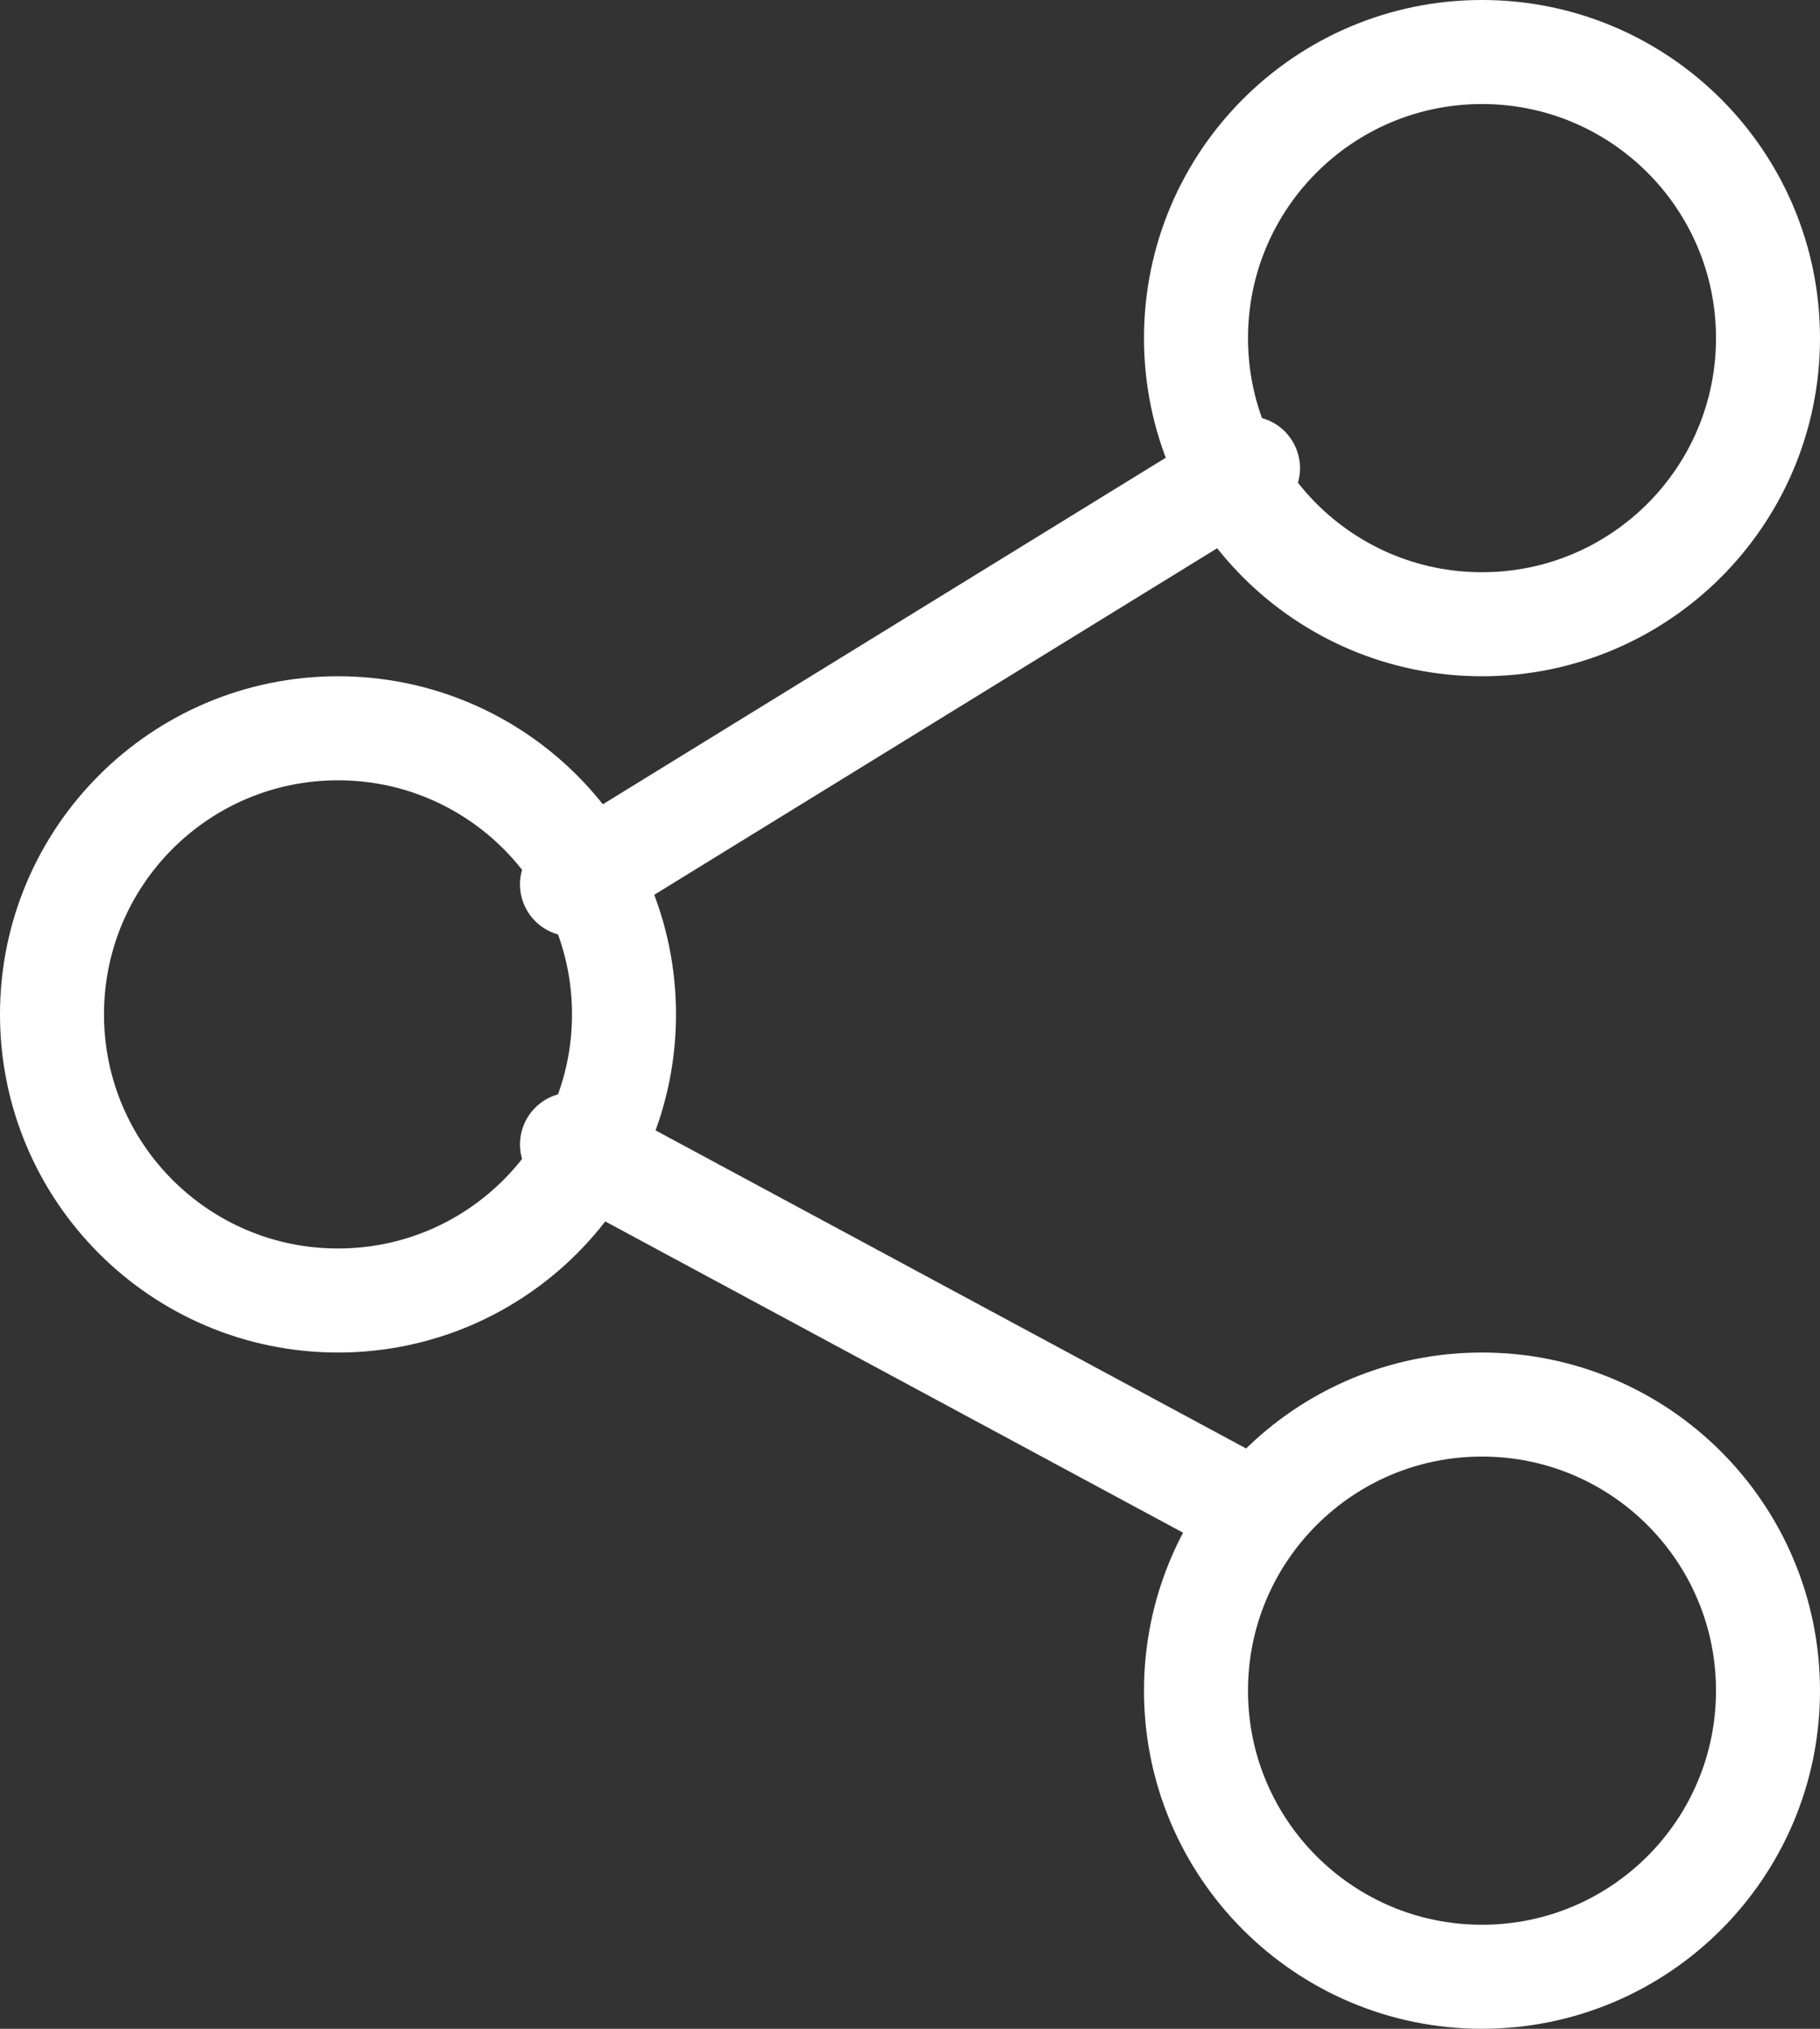
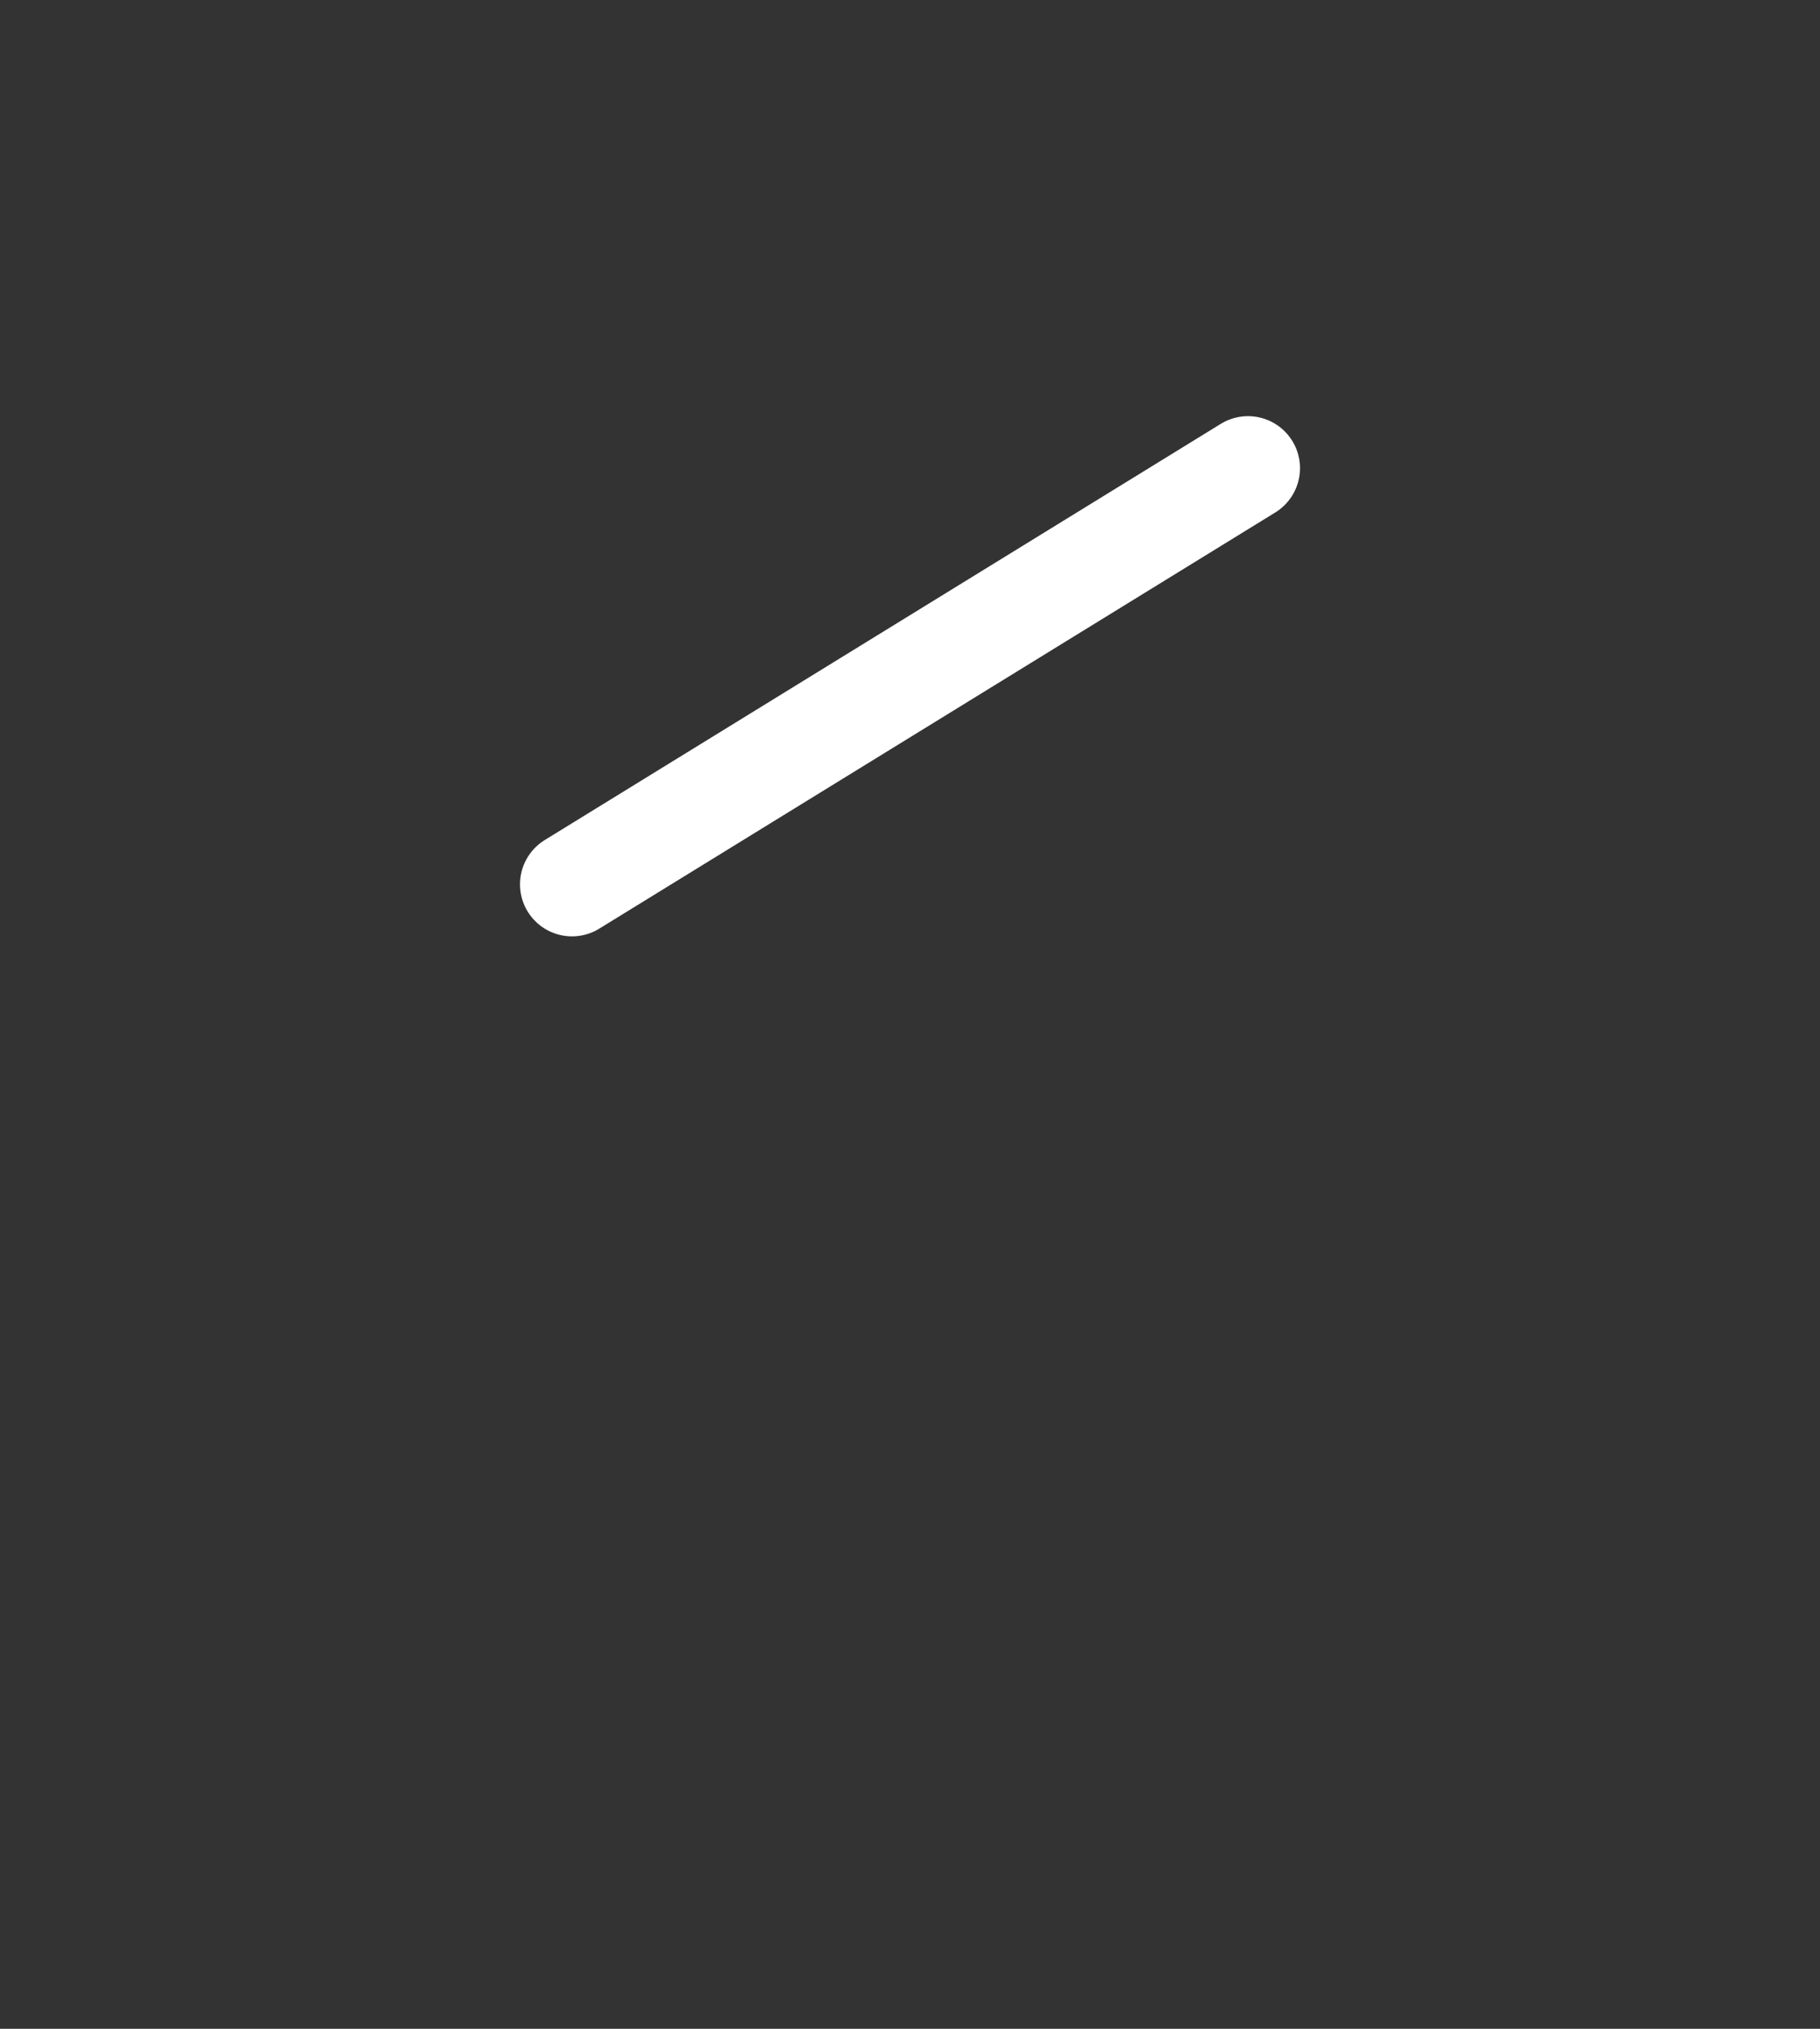
<svg xmlns="http://www.w3.org/2000/svg" width="35" height="39" viewBox="0 0 35 39" fill="none">
  <rect x="0" y="0" width="35" height="39" fill="#333333" stroke="none" />
-   <path d="M28.5 38C31.538 38 34 35.538 34 32.5C34 29.462 31.538 27 28.5 27C25.462 27 23 29.462 23 32.5C23 35.538 25.462 38 28.5 38Z" stroke="white" stroke-width="2" stroke-linecap="round" stroke-linejoin="round" />
-   <path d="M6.5 25C9.538 25 12 22.538 12 19.5C12 16.462 9.538 14 6.5 14C3.462 14 1 16.462 1 19.5C1 22.538 3.462 25 6.5 25Z" stroke="white" stroke-width="2" stroke-linecap="round" stroke-linejoin="round" />
-   <path d="M11 22L24 29" stroke="white" stroke-width="2" stroke-linecap="round" stroke-linejoin="round" />
-   <path d="M28.5 12C31.538 12 34 9.538 34 6.5C34 3.462 31.538 1 28.5 1C25.462 1 23 3.462 23 6.5C23 9.538 25.462 12 28.5 12Z" stroke="white" stroke-width="2" stroke-linecap="round" stroke-linejoin="round" />
  <path d="M24 9L11 17" stroke="white" stroke-width="2" stroke-linecap="round" stroke-linejoin="round" />
</svg>